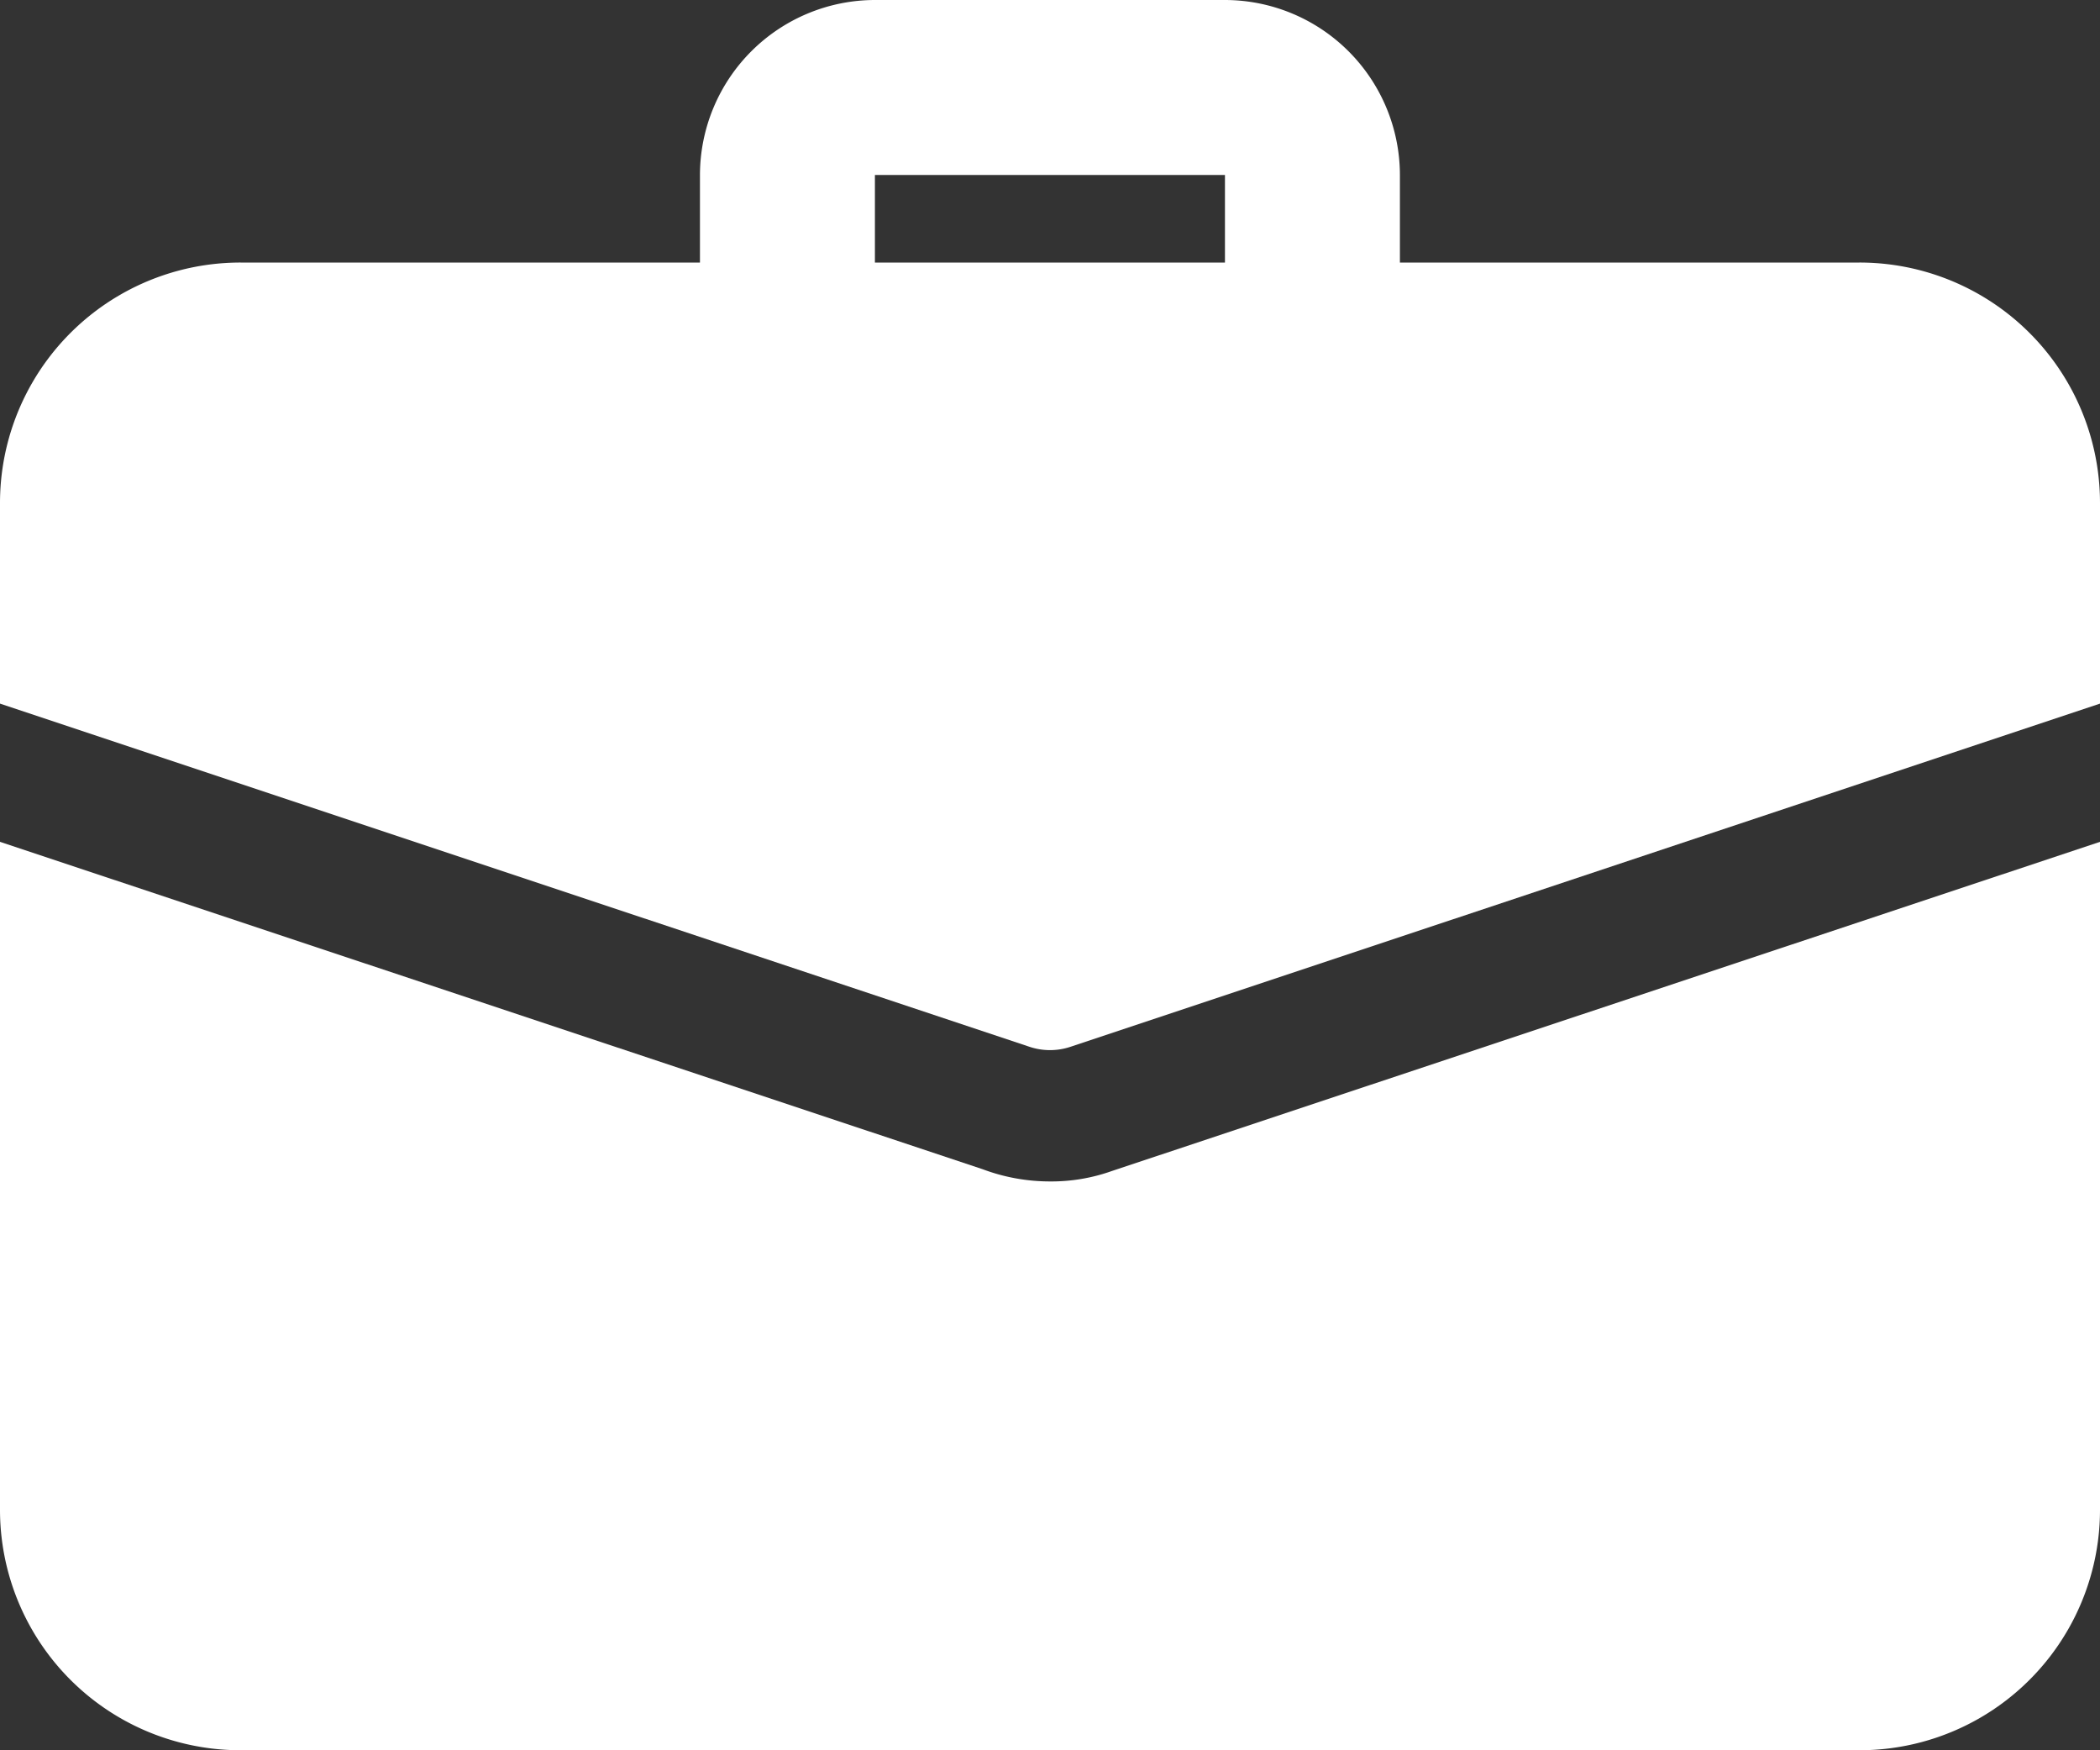
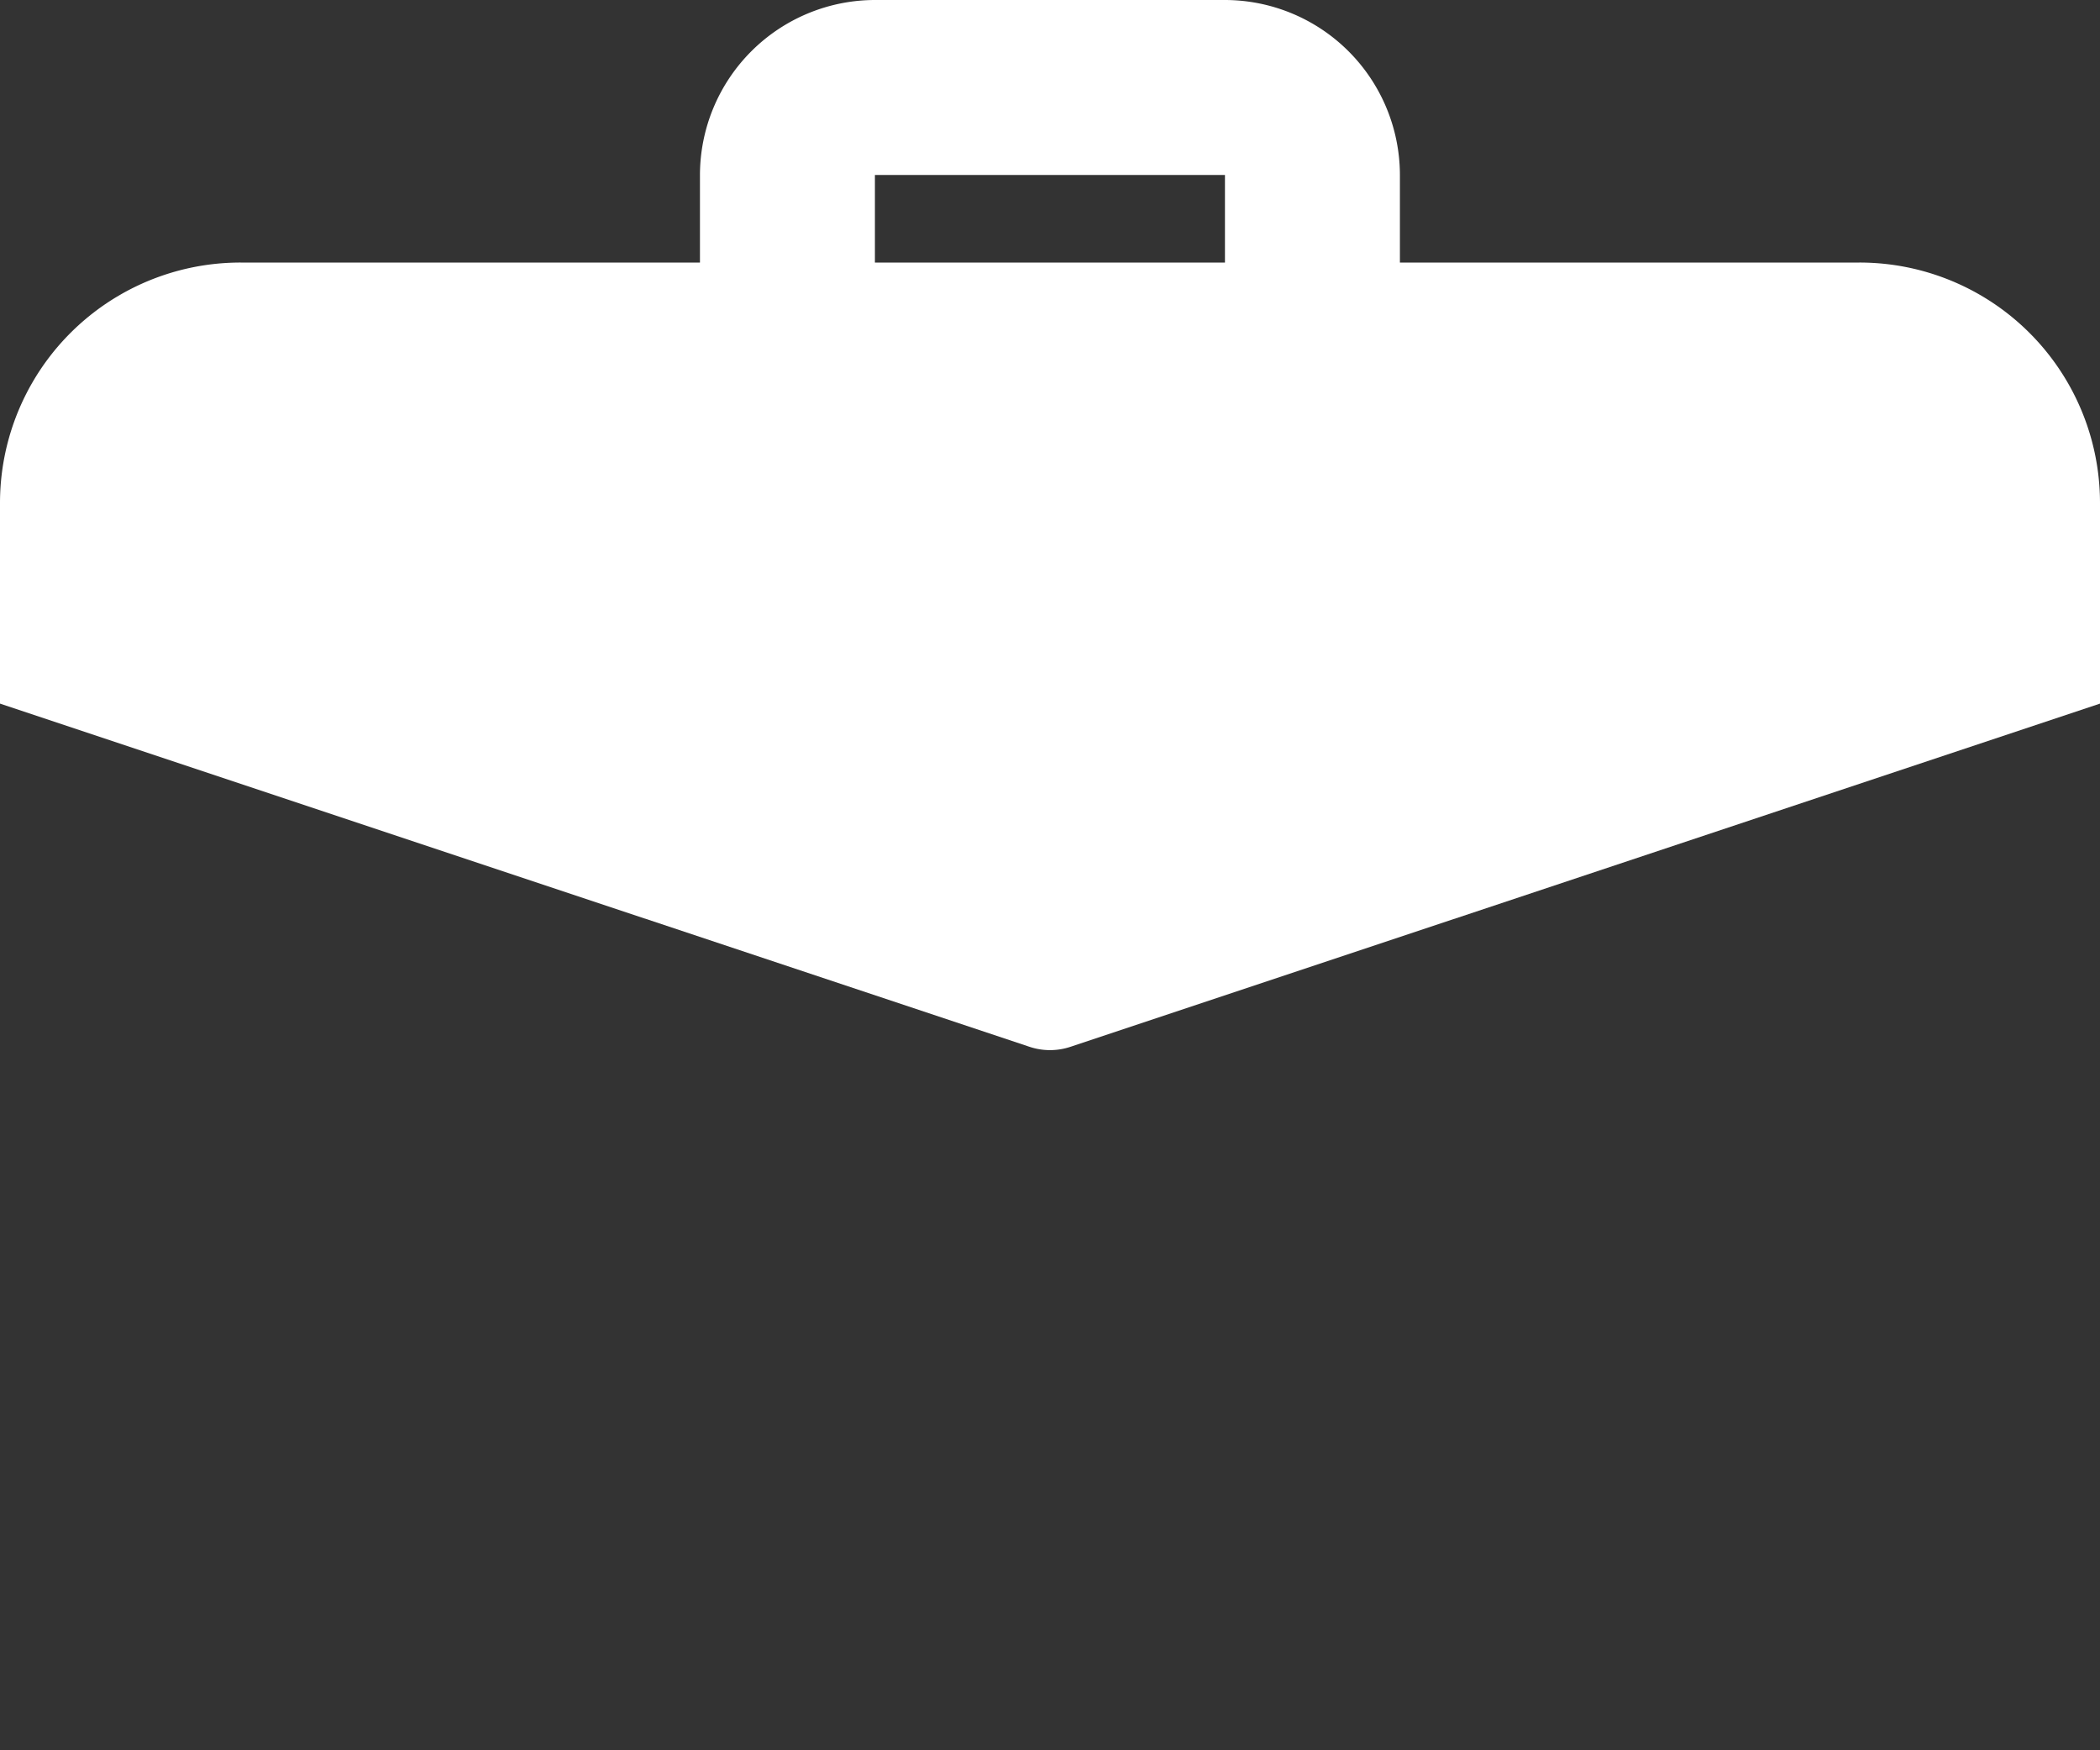
<svg xmlns="http://www.w3.org/2000/svg" width="16" height="13.333" viewBox="0 0 16 13.333">
  <rect x="0" y="0" width="16" height="13.333" fill="#333333" stroke="none" />
  <defs>
    <style>
            .cls-1{fill:#fff}
        </style>
  </defs>
  <g id="suitcase_3_" transform="translate(0 -2)">
    <path id="Path_166" d="M12.667 5A.667.667 0 0 1 12 4.333v-1H9.333v1a.667.667 0 0 1-1.333 0v-1A1.335 1.335 0 0 1 9.333 2H12a1.335 1.335 0 0 1 1.333 1.333v1a.667.667 0 0 1-.666.667z" class="cls-1" transform="translate(-2.667)" />
-     <path id="Path_167" d="M8.473 14.127a1.373 1.373 0 0 1-.473.08 1.461 1.461 0 0 1-.513-.093L0 11.62v5.087a1.832 1.832 0 0 0 1.833 1.833h12.334A1.832 1.832 0 0 0 16 16.707V11.62z" class="cls-1" transform="translate(0 -3.207)" />
    <path id="Path_168" d="M16 6.833V8.36l-7.84 2.613a.493.493 0 0 1-.32 0L0 8.36V6.833A1.832 1.832 0 0 1 1.833 5h12.334A1.832 1.832 0 0 1 16 6.833z" class="cls-1" transform="translate(0 -1)" />
  </g>
</svg>